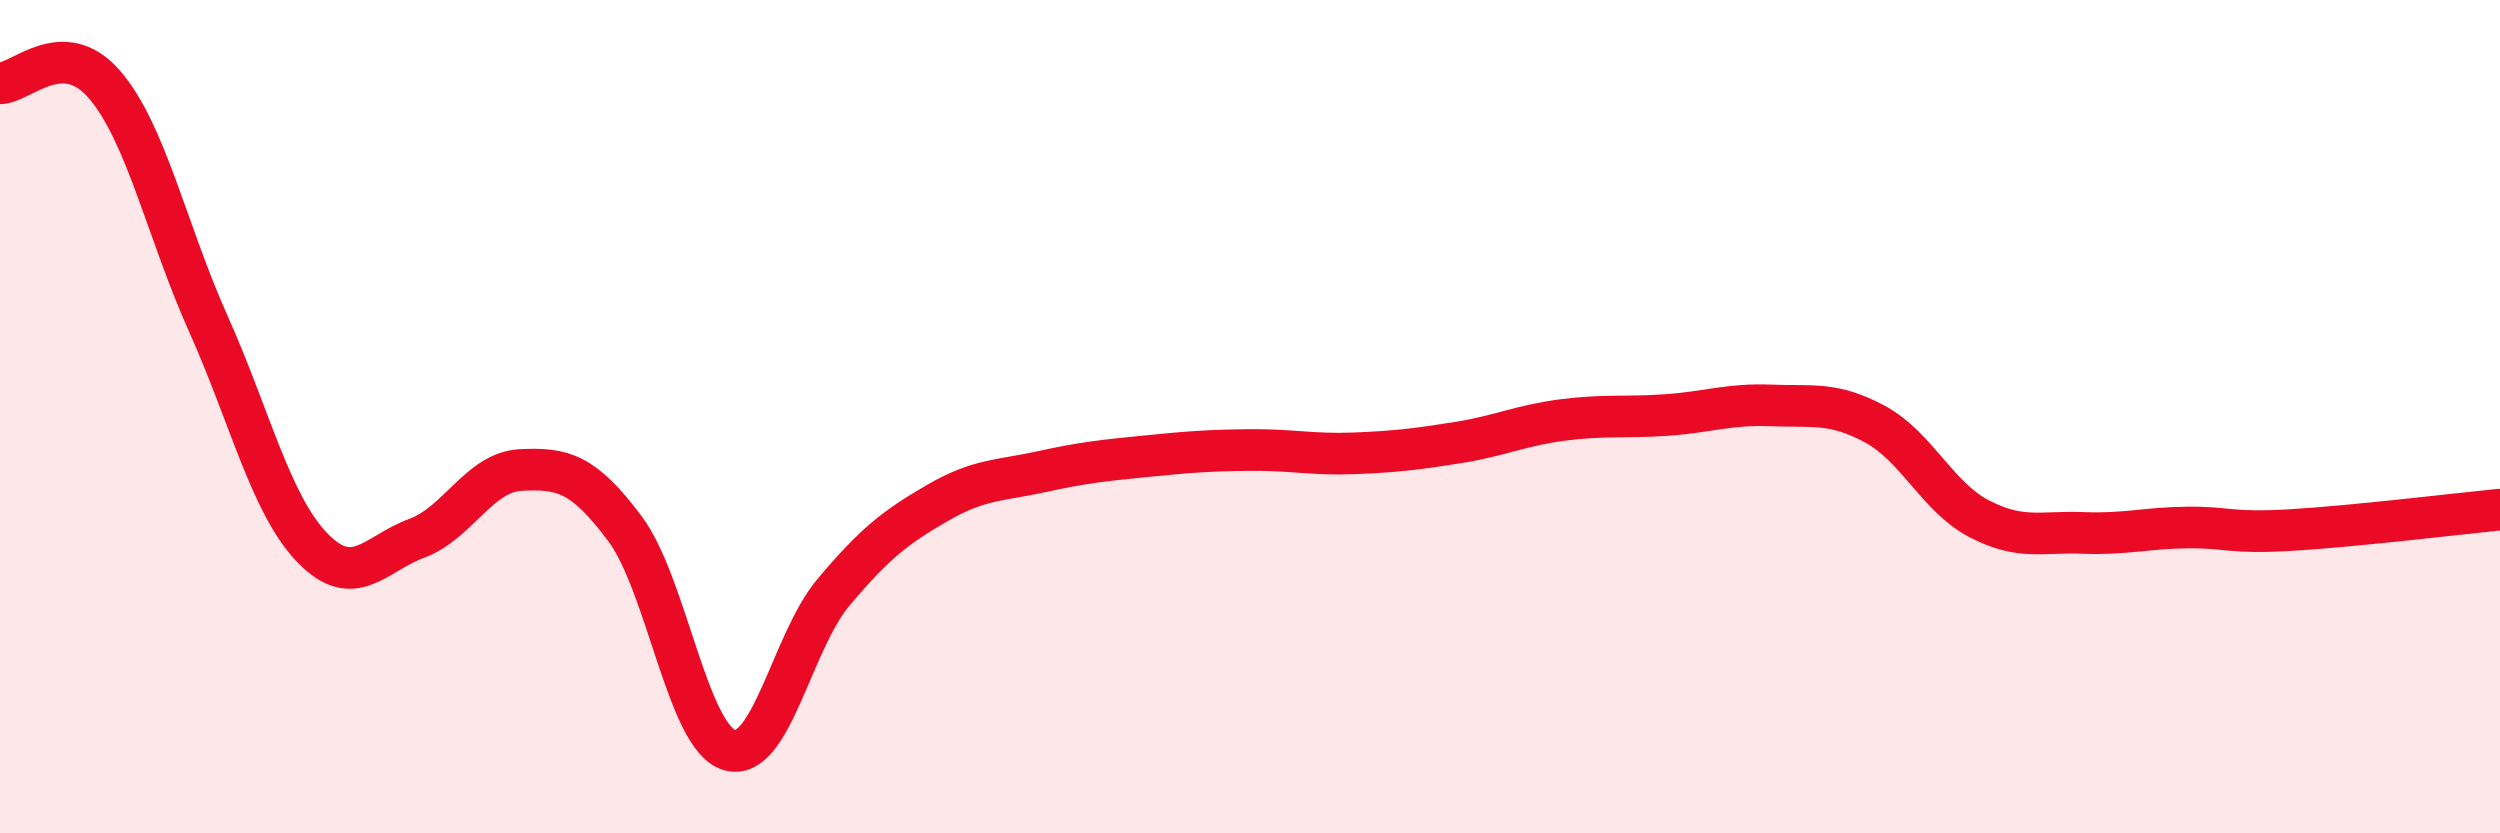
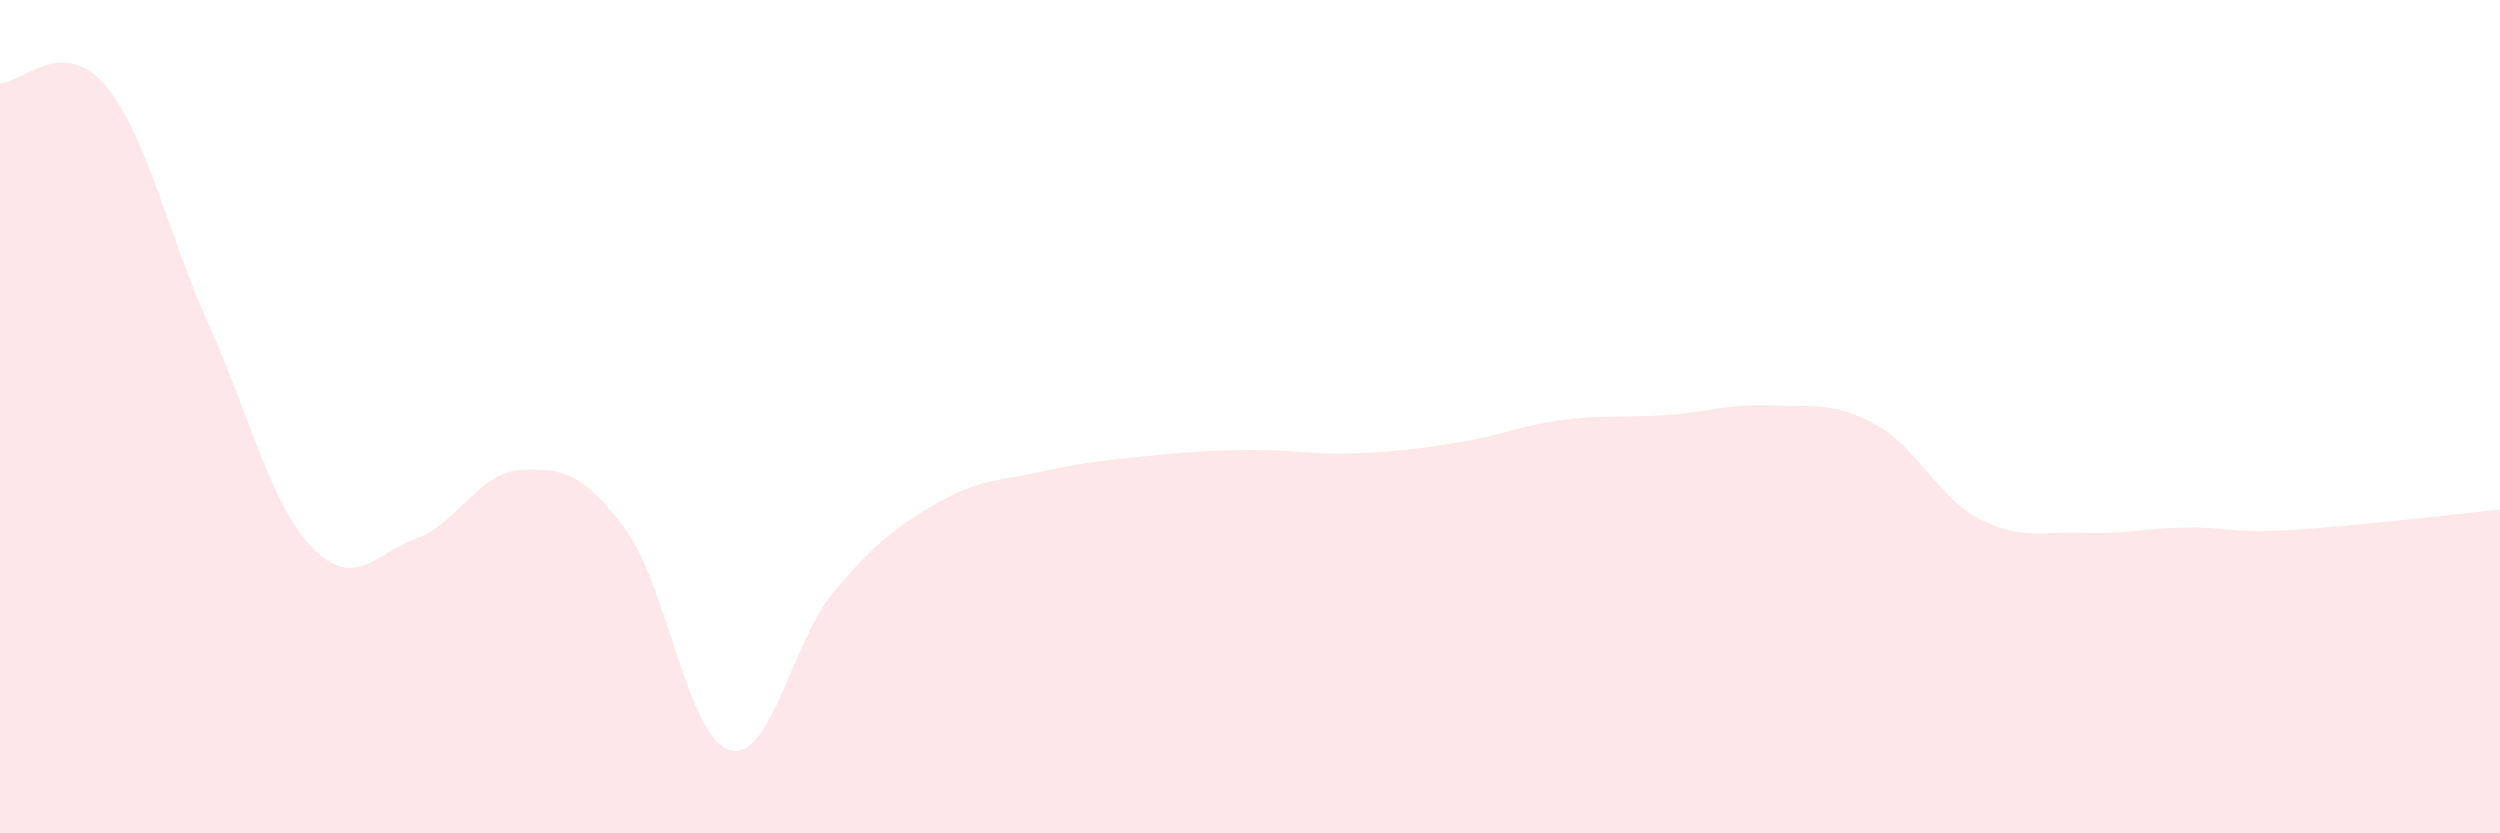
<svg xmlns="http://www.w3.org/2000/svg" width="60" height="20" viewBox="0 0 60 20">
  <path d="M 0,2 C 0.5,2 1.5,0.87 2.5,2.02 C 3.5,3.17 4,5.54 5,7.77 C 6,10 6.5,12.12 7.5,13.15 C 8.5,14.18 9,13.29 10,12.92 C 11,12.55 11.5,11.33 12.5,11.28 C 13.5,11.23 14,11.35 15,12.69 C 16,14.03 16.5,17.69 17.5,18 C 18.5,18.31 19,15.41 20,14.22 C 21,13.03 21.5,12.65 22.5,12.07 C 23.5,11.49 24,11.54 25,11.32 C 26,11.1 26.5,11.05 27.5,10.95 C 28.5,10.85 29,10.81 30,10.8 C 31,10.79 31.5,10.92 32.5,10.88 C 33.5,10.84 34,10.78 35,10.62 C 36,10.46 36.5,10.21 37.5,10.08 C 38.5,9.95 39,10.03 40,9.96 C 41,9.89 41.5,9.69 42.5,9.73 C 43.5,9.77 44,9.64 45,10.18 C 46,10.72 46.5,11.93 47.5,12.45 C 48.5,12.97 49,12.75 50,12.79 C 51,12.83 51.5,12.67 52.5,12.66 C 53.5,12.65 53.5,12.81 55,12.72 C 56.5,12.63 59,12.33 60,12.23L60 20L0 20Z" fill="#EB0A25" opacity="0.1" stroke-linecap="round" stroke-linejoin="round" />
-   <path d="M 0,2 C 0.5,2 1.5,0.87 2.5,2.02 C 3.5,3.17 4,5.54 5,7.77 C 6,10 6.5,12.12 7.5,13.15 C 8.5,14.18 9,13.29 10,12.92 C 11,12.55 11.5,11.33 12.5,11.28 C 13.5,11.23 14,11.35 15,12.69 C 16,14.03 16.5,17.69 17.5,18 C 18.5,18.31 19,15.41 20,14.22 C 21,13.03 21.5,12.65 22.5,12.07 C 23.5,11.49 24,11.54 25,11.32 C 26,11.1 26.5,11.05 27.5,10.95 C 28.5,10.85 29,10.81 30,10.8 C 31,10.79 31.5,10.92 32.5,10.88 C 33.5,10.84 34,10.78 35,10.62 C 36,10.46 36.5,10.21 37.5,10.08 C 38.5,9.95 39,10.03 40,9.96 C 41,9.89 41.5,9.69 42.5,9.73 C 43.5,9.77 44,9.64 45,10.18 C 46,10.72 46.5,11.93 47.5,12.45 C 48.5,12.97 49,12.75 50,12.79 C 51,12.83 51.5,12.67 52.5,12.66 C 53.5,12.65 53.5,12.81 55,12.72 C 56.5,12.63 59,12.33 60,12.23" stroke="#EB0A25" stroke-width="1" fill="none" stroke-linecap="round" stroke-linejoin="round" />
</svg>